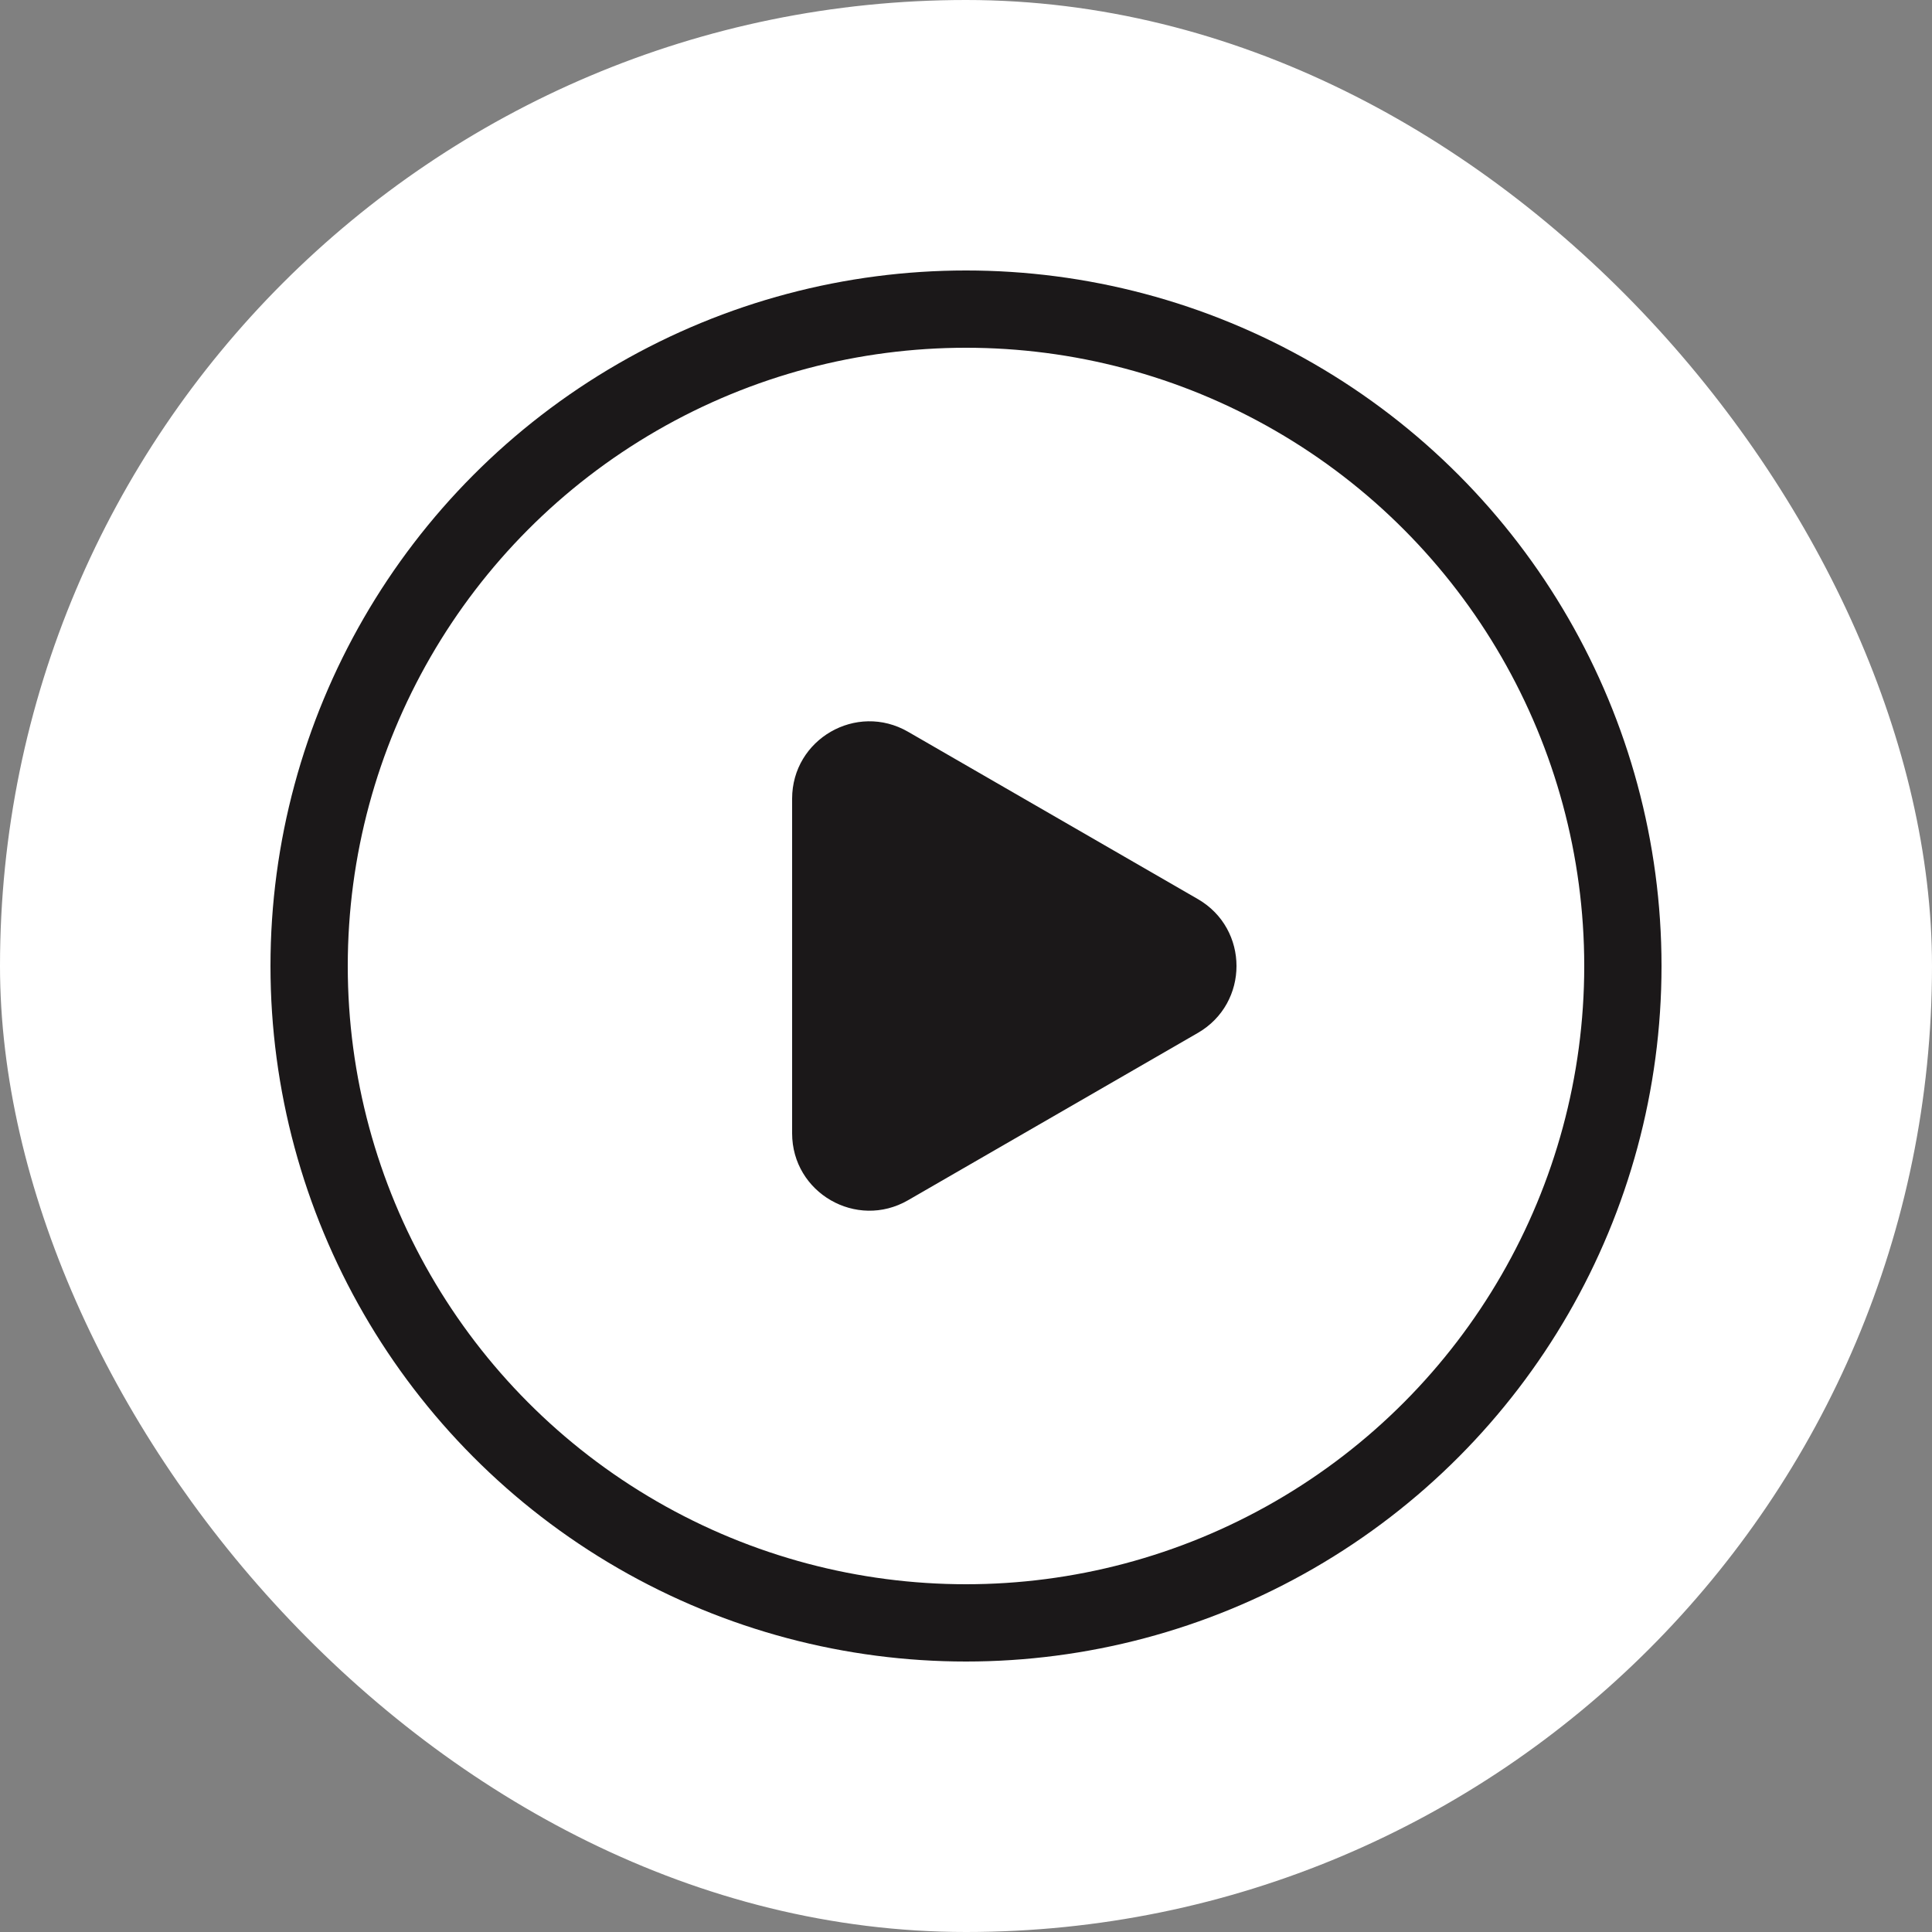
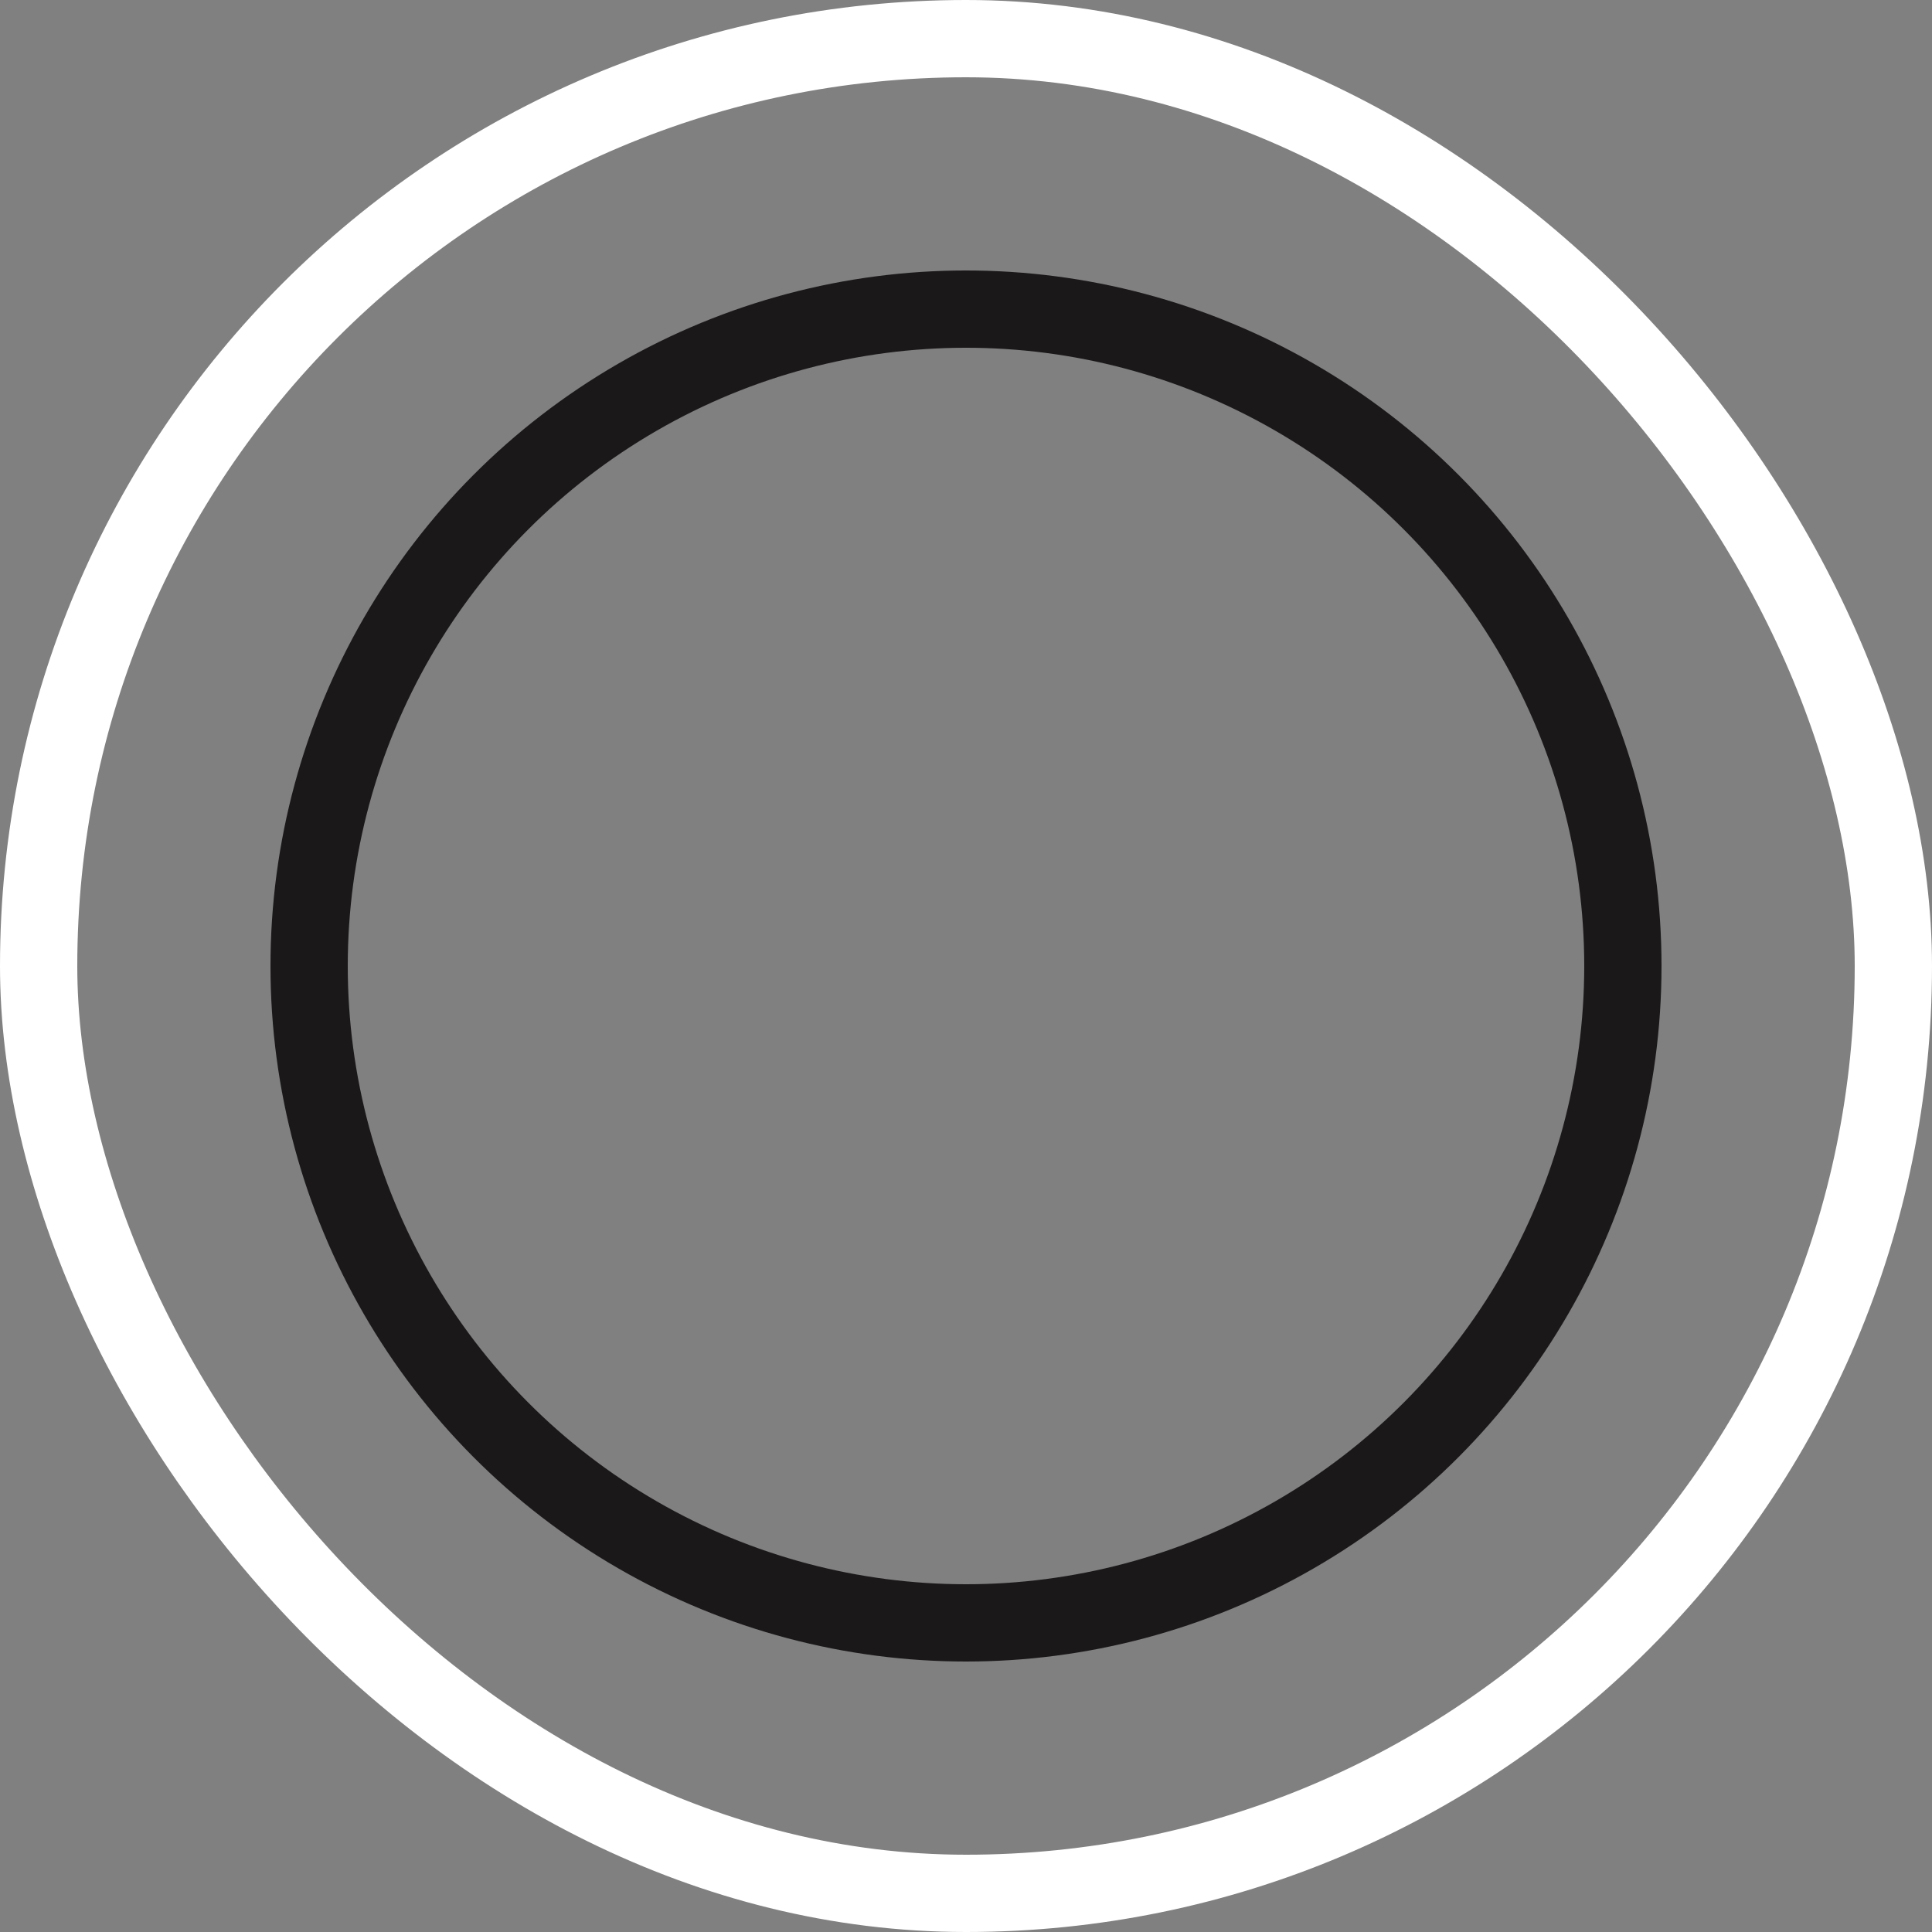
<svg xmlns="http://www.w3.org/2000/svg" width="25" height="25" viewBox="0 0 25 25" fill="none">
  <rect x="0" y="0" width="25" height="25" fill="#808080" stroke="none" />
-   <rect x="0.5" y="0.5" width="24" height="24" rx="12" fill="white" />
  <rect x="0.5" y="0.5" width="24" height="24" rx="12" stroke="white" />
  <circle cx="12.5" cy="12.5" r="8.5" stroke="#1B1819" />
-   <path d="M15.5 11.634C16.167 12.019 16.167 12.981 15.5 13.366L11.75 15.531C11.083 15.916 10.25 15.435 10.25 14.665L10.25 10.335C10.25 9.565 11.083 9.084 11.75 9.469L15.5 11.634Z" fill="#1B1819" />
</svg>